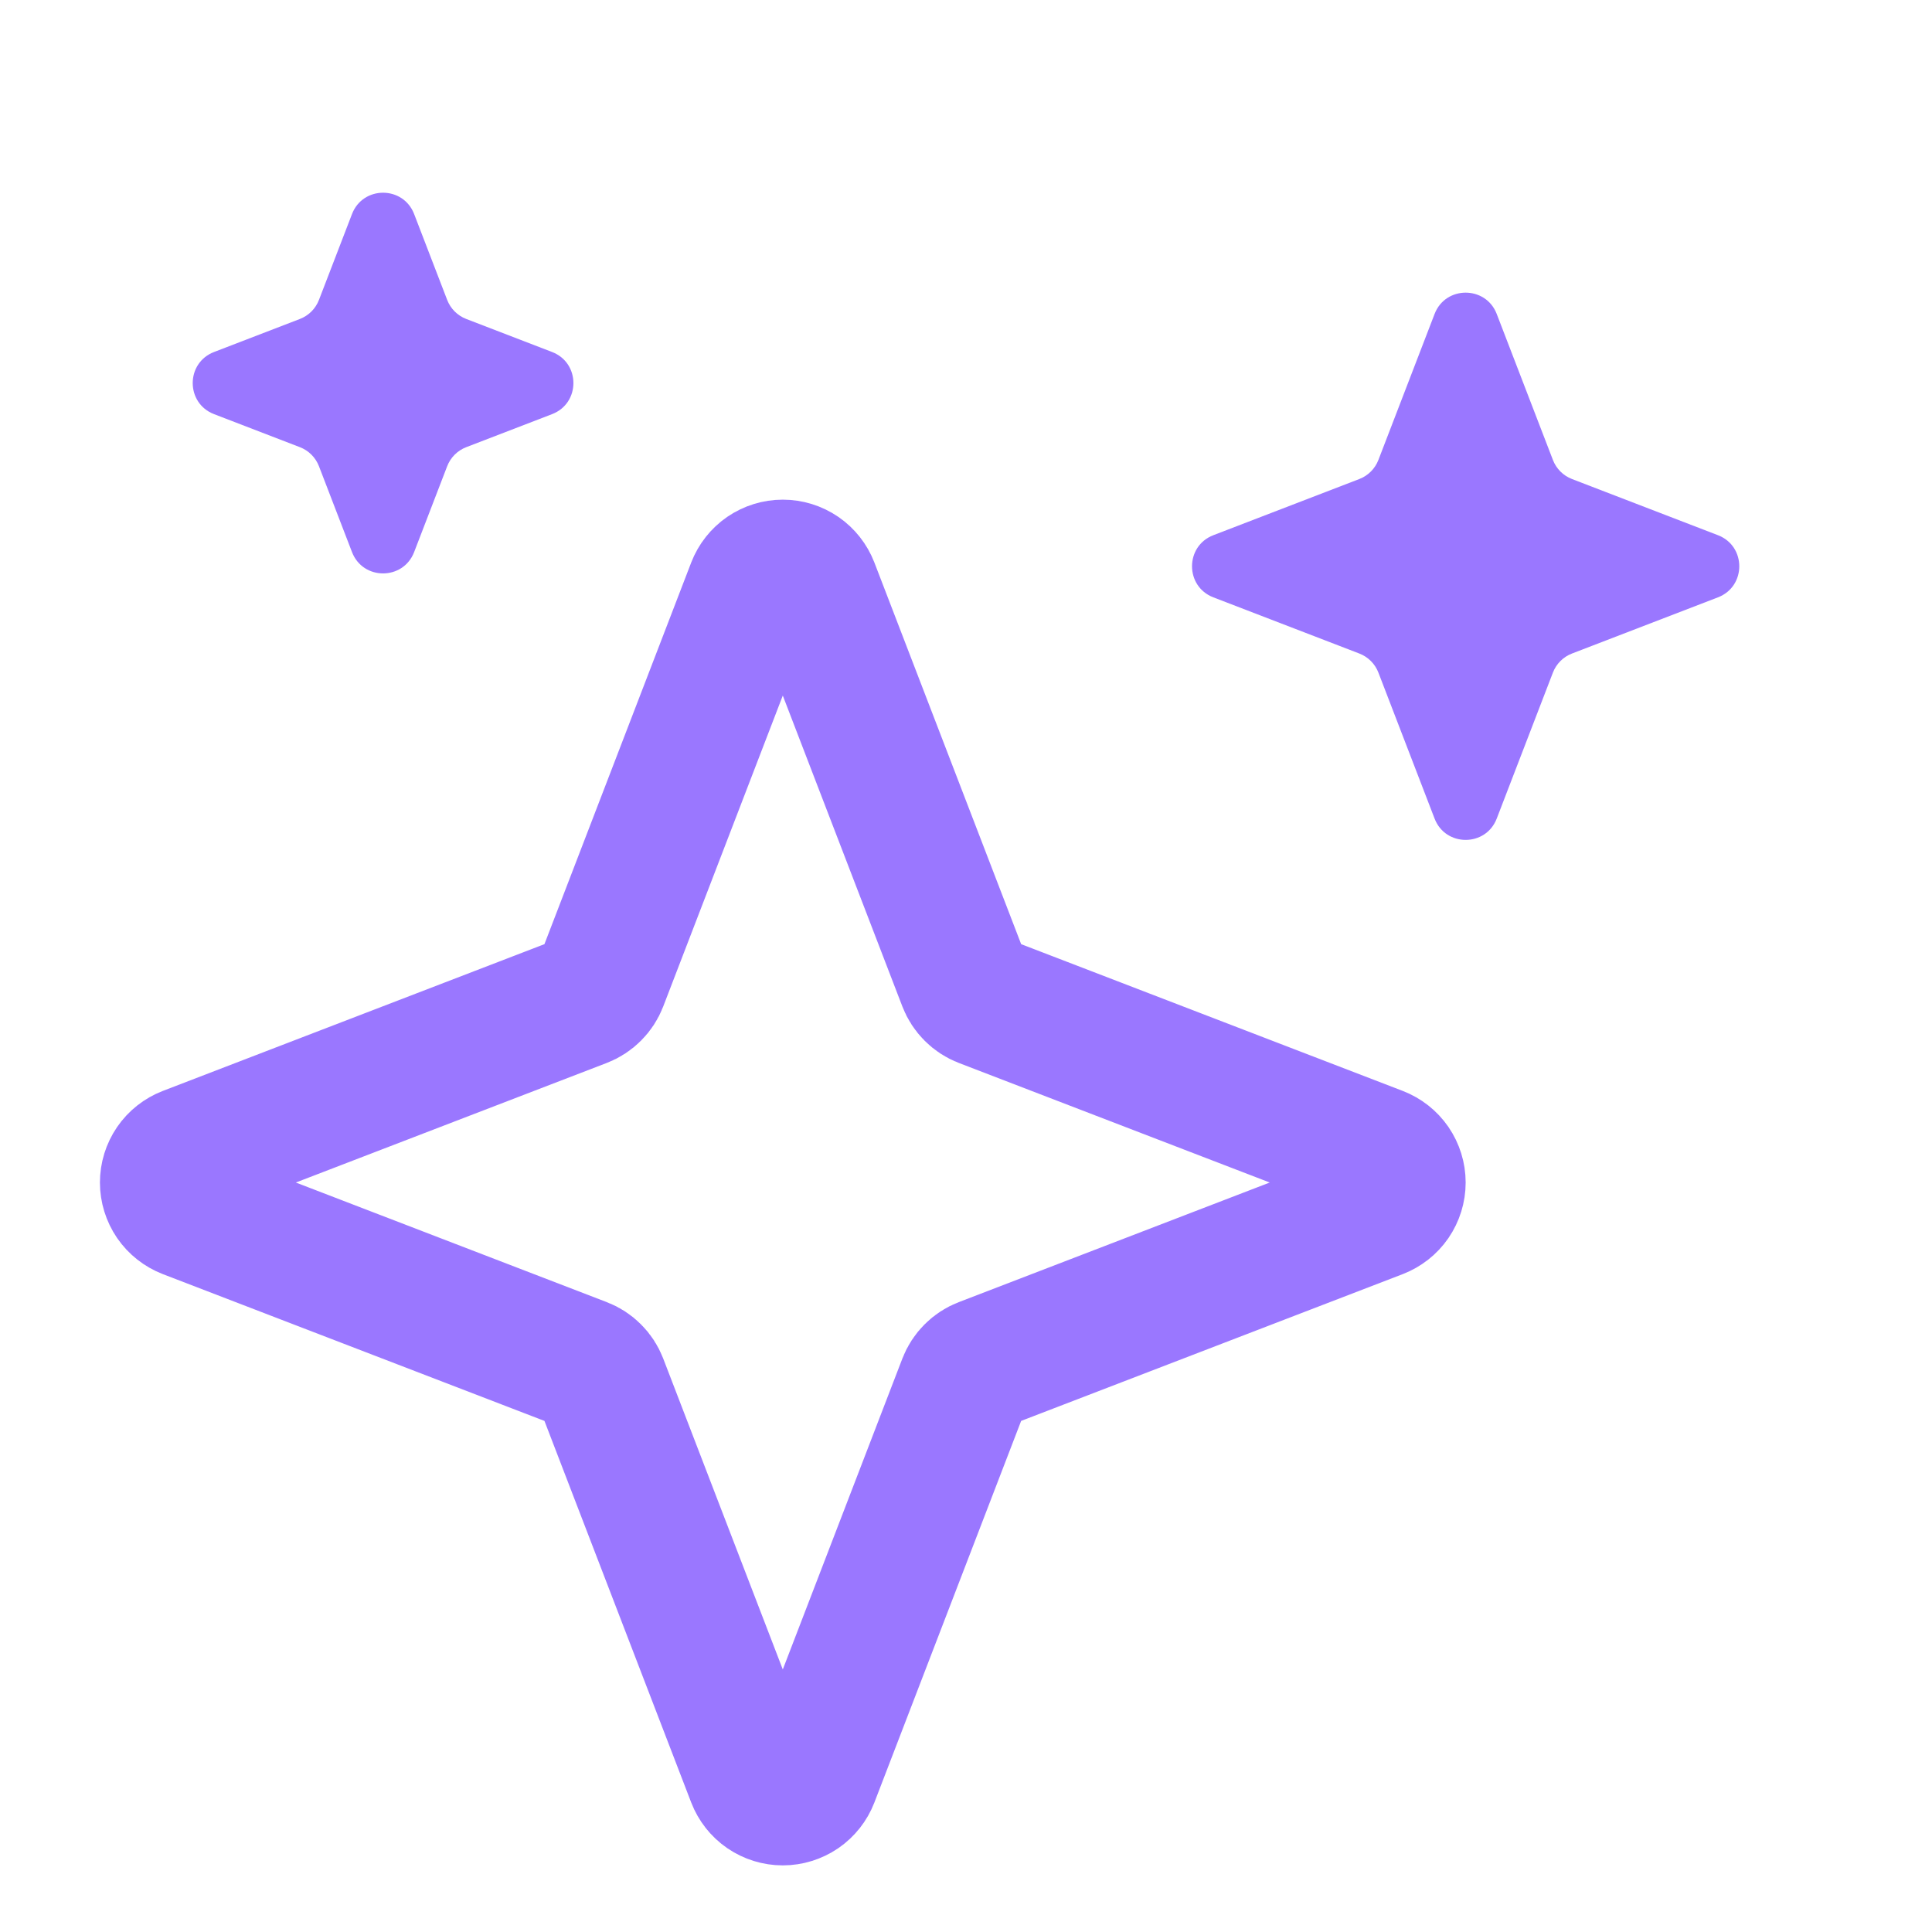
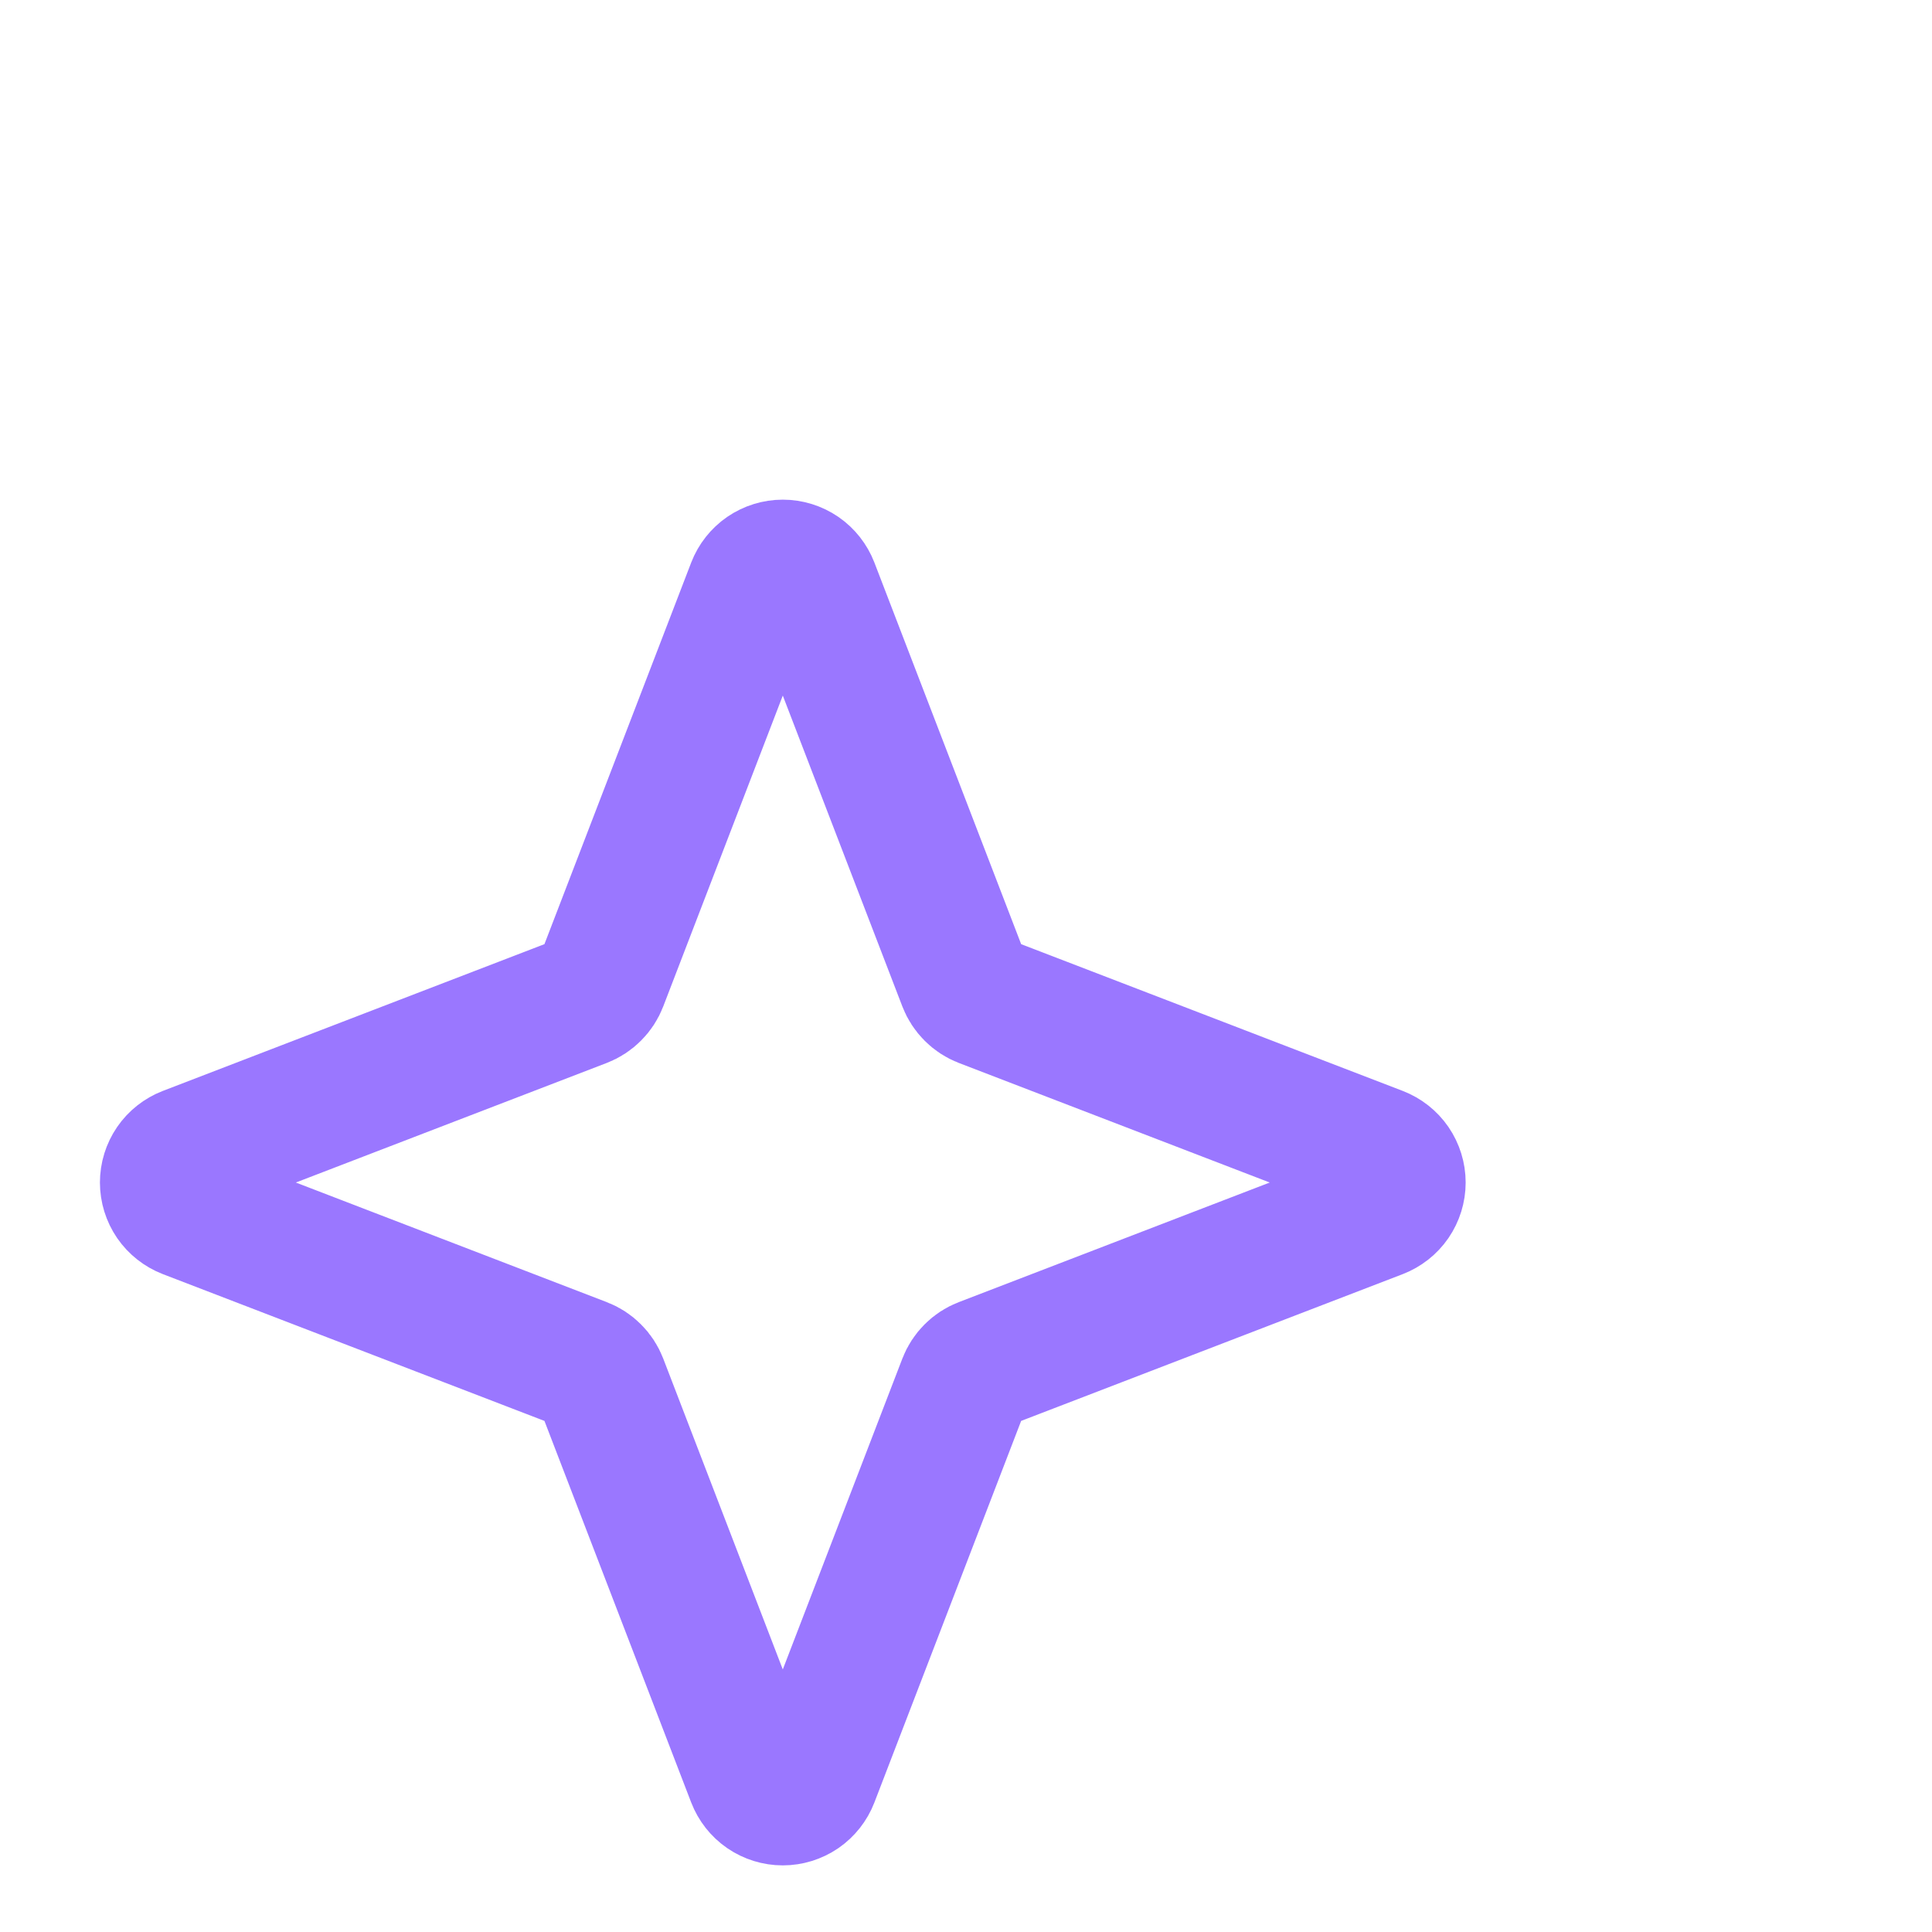
<svg xmlns="http://www.w3.org/2000/svg" width="58" height="58" viewBox="0 0 58 58" fill="none">
  <path d="M28.957 29.499L24.383 17.606C24.314 17.428 24.193 17.274 24.036 17.166C23.878 17.058 23.691 17 23.5 17C23.309 17 23.122 17.058 22.964 17.166C22.807 17.274 22.686 17.428 22.617 17.606L18.043 29.499C17.995 29.623 17.922 29.735 17.828 29.828C17.735 29.922 17.623 29.995 17.499 30.043L5.606 34.617C5.428 34.686 5.274 34.807 5.166 34.964C5.058 35.122 5 35.309 5 35.5C5 35.691 5.058 35.878 5.166 36.036C5.274 36.193 5.428 36.314 5.606 36.383L17.499 40.958C17.623 41.005 17.735 41.078 17.828 41.172C17.922 41.265 17.995 41.377 18.043 41.501L22.617 53.394C22.686 53.572 22.807 53.726 22.964 53.834C23.122 53.942 23.309 54 23.5 54C23.691 54 23.878 53.942 24.036 53.834C24.193 53.726 24.314 53.572 24.383 53.394L28.957 41.501C29.005 41.377 29.078 41.265 29.172 41.172C29.265 41.078 29.377 41.005 29.501 40.958L41.394 36.383C41.572 36.314 41.726 36.193 41.834 36.036C41.942 35.878 42 35.691 42 35.5C42 35.309 41.942 35.122 41.834 34.964C41.726 34.807 41.572 34.686 41.394 34.617L29.501 30.043C29.377 29.995 29.265 29.922 29.172 29.828C29.078 29.735 29.005 29.623 28.957 29.499Z" stroke="#9A77FF" stroke-width="4" stroke-linecap="round" stroke-linejoin="round" />
-   <path d="M13.998 9.576C13.734 9.475 13.525 9.266 13.424 9.002L12.433 6.427C12.105 5.572 10.895 5.572 10.567 6.427L9.576 9.002C9.475 9.266 9.266 9.475 9.002 9.576L6.427 10.567C5.572 10.895 5.572 12.105 6.427 12.433L9.002 13.424C9.266 13.525 9.475 13.734 9.576 13.998L10.567 16.573C10.895 17.428 12.105 17.428 12.433 16.573L13.424 13.998C13.525 13.734 13.734 13.525 13.998 13.424L16.573 12.433C17.428 12.105 17.428 10.895 16.573 10.567L13.998 9.576Z" fill="#9A77FF" />
-   <path d="M47.193 14.381C46.929 14.28 46.72 14.071 46.619 13.807L44.933 9.426C44.605 8.572 43.395 8.572 43.067 9.426L41.381 13.807C41.28 14.071 41.071 14.28 40.807 14.381L36.426 16.067C35.572 16.395 35.572 17.605 36.426 17.933L40.807 19.619C41.071 19.72 41.28 19.929 41.381 20.193L43.067 24.574C43.395 25.428 44.605 25.428 44.933 24.574L46.619 20.193C46.72 19.929 46.929 19.72 47.193 19.619L51.574 17.933C52.428 17.605 52.428 16.395 51.574 16.067L47.193 14.381Z" fill="#9A77FF" />
</svg>